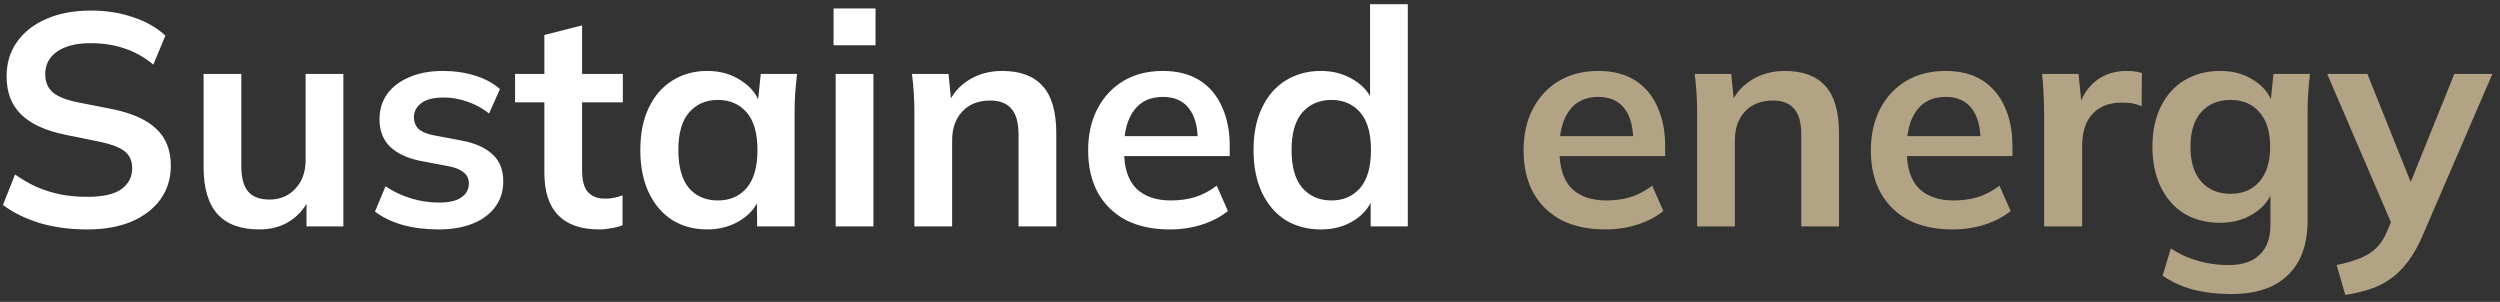
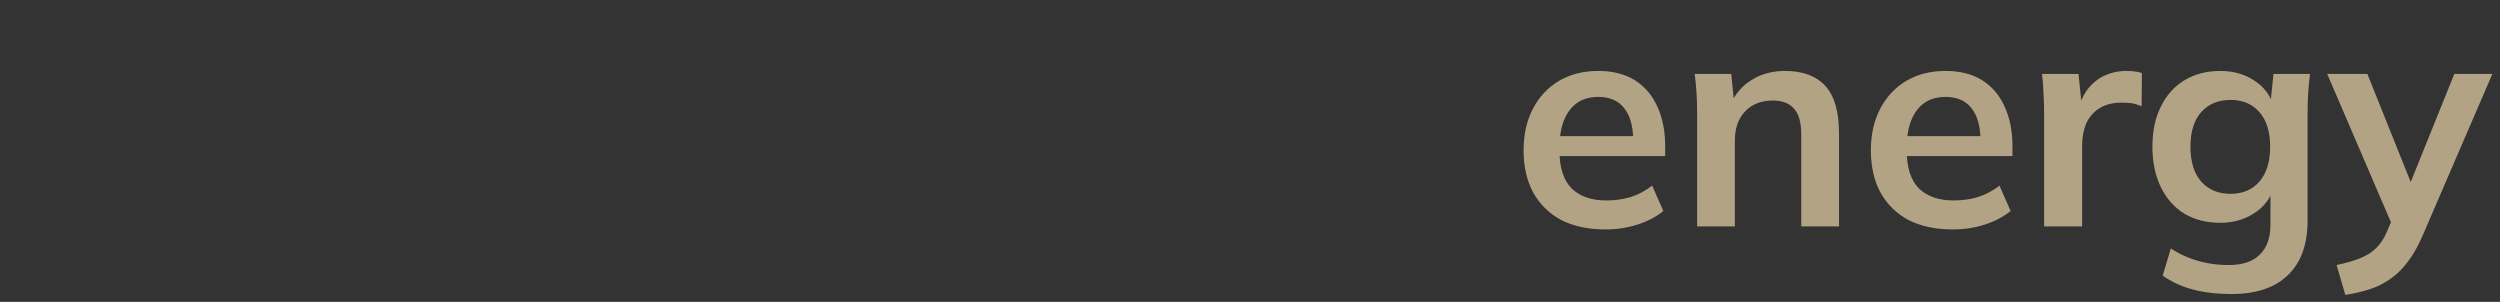
<svg xmlns="http://www.w3.org/2000/svg" fill="none" viewBox="0 0 265 32" height="32" width="265">
  <rect x="0" y="0" width="265" height="32" fill="#333333" stroke="none" />
-   <path fill="white" d="M9.243 24.32C7.43 24.32 5.755 24.096 4.219 23.648C2.704 23.179 1.403 22.539 0.315 21.728L1.595 18.496C2.32 19.008 3.078 19.445 3.867 19.808C4.656 20.149 5.499 20.416 6.395 20.608C7.291 20.779 8.24 20.864 9.243 20.864C10.928 20.864 12.144 20.587 12.891 20.032C13.638 19.477 14.011 18.752 14.011 17.856C14.011 17.067 13.755 16.469 13.243 16.064C12.731 15.637 11.814 15.285 10.491 15.008L6.875 14.272C4.806 13.845 3.259 13.131 2.235 12.128C1.211 11.125 0.699 9.781 0.699 8.096C0.699 6.688 1.072 5.461 1.819 4.416C2.566 3.371 3.611 2.56 4.955 1.984C6.299 1.408 7.867 1.12 9.659 1.12C11.259 1.12 12.742 1.355 14.107 1.824C15.472 2.272 16.614 2.923 17.531 3.776L16.251 6.848C15.334 6.08 14.331 5.515 13.243 5.152C12.155 4.768 10.939 4.576 9.595 4.576C8.08 4.576 6.896 4.875 6.043 5.472C5.211 6.048 4.795 6.848 4.795 7.872C4.795 8.661 5.051 9.291 5.563 9.76C6.096 10.229 6.992 10.592 8.251 10.848L11.835 11.552C13.968 11.979 15.547 12.683 16.571 13.664C17.595 14.624 18.107 15.925 18.107 17.568C18.107 18.912 17.744 20.096 17.019 21.12C16.294 22.123 15.27 22.912 13.947 23.488C12.624 24.043 11.056 24.32 9.243 24.32ZM27.5 24.32C25.516 24.32 24.033 23.776 23.052 22.688C22.071 21.6 21.58 19.936 21.58 17.696V7.84H25.58V17.664C25.58 18.859 25.825 19.744 26.316 20.32C26.807 20.875 27.553 21.152 28.556 21.152C29.687 21.152 30.604 20.768 31.308 20C32.033 19.232 32.396 18.219 32.396 16.96V7.84H36.396V24H32.492V20.704H32.94C32.471 21.856 31.756 22.752 30.796 23.392C29.857 24.011 28.759 24.32 27.5 24.32ZM46.498 24.32C45.112 24.32 43.832 24.16 42.658 23.84C41.507 23.499 40.536 23.029 39.746 22.432L40.867 19.744C41.677 20.299 42.573 20.725 43.554 21.024C44.536 21.323 45.528 21.472 46.531 21.472C47.597 21.472 48.386 21.291 48.898 20.928C49.432 20.565 49.699 20.075 49.699 19.456C49.699 18.965 49.528 18.581 49.187 18.304C48.867 18.005 48.344 17.781 47.618 17.632L44.419 17.024C43.053 16.725 42.008 16.213 41.282 15.488C40.578 14.763 40.227 13.813 40.227 12.64C40.227 11.637 40.493 10.752 41.026 9.984C41.581 9.216 42.36 8.619 43.362 8.192C44.386 7.744 45.581 7.52 46.947 7.52C48.141 7.52 49.261 7.68 50.306 8C51.373 8.32 52.269 8.8 52.995 9.44L51.843 12.032C51.181 11.499 50.424 11.083 49.571 10.784C48.717 10.485 47.885 10.336 47.075 10.336C45.965 10.336 45.154 10.539 44.642 10.944C44.13 11.328 43.874 11.829 43.874 12.448C43.874 12.917 44.024 13.312 44.322 13.632C44.642 13.931 45.133 14.155 45.794 14.304L48.995 14.912C50.424 15.189 51.501 15.68 52.227 16.384C52.973 17.067 53.346 18.005 53.346 19.2C53.346 20.267 53.059 21.184 52.483 21.952C51.907 22.72 51.106 23.307 50.083 23.712C49.059 24.117 47.864 24.32 46.498 24.32ZM63.526 24.32C61.605 24.32 60.155 23.819 59.173 22.816C58.192 21.813 57.702 20.309 57.702 18.304V10.848H54.597V7.84H57.702V3.712L61.702 2.688V7.84H66.022V10.848H61.702V18.048C61.702 19.157 61.915 19.936 62.342 20.384C62.768 20.832 63.355 21.056 64.102 21.056C64.507 21.056 64.848 21.024 65.126 20.96C65.424 20.896 65.712 20.811 65.99 20.704V23.872C65.627 24.021 65.222 24.128 64.773 24.192C64.347 24.277 63.931 24.32 63.526 24.32ZM74.978 24.32C73.57 24.32 72.333 23.989 71.266 23.328C70.2 22.645 69.368 21.675 68.77 20.416C68.173 19.157 67.874 17.653 67.874 15.904C67.874 14.155 68.173 12.661 68.77 11.424C69.368 10.165 70.2 9.205 71.266 8.544C72.333 7.861 73.57 7.52 74.978 7.52C76.344 7.52 77.538 7.861 78.562 8.544C79.608 9.205 80.301 10.101 80.642 11.232H80.29L80.642 7.84H84.483C84.418 8.501 84.355 9.173 84.29 9.856C84.248 10.539 84.227 11.211 84.227 11.872V24H80.258L80.227 20.672H80.611C80.269 21.781 79.576 22.667 78.531 23.328C77.485 23.989 76.301 24.32 74.978 24.32ZM76.099 21.248C77.357 21.248 78.371 20.811 79.138 19.936C79.906 19.04 80.29 17.696 80.29 15.904C80.29 14.112 79.906 12.779 79.138 11.904C78.371 11.029 77.357 10.592 76.099 10.592C74.84 10.592 73.826 11.029 73.058 11.904C72.29 12.779 71.906 14.112 71.906 15.904C71.906 17.696 72.28 19.04 73.026 19.936C73.794 20.811 74.819 21.248 76.099 21.248ZM88.582 24V7.84H92.582V24H88.582ZM88.358 4.8V0.896H92.806V4.8H88.358ZM96.926 24V11.872C96.926 11.211 96.905 10.539 96.862 9.856C96.819 9.173 96.755 8.501 96.67 7.84H100.542L100.862 11.04H100.478C100.99 9.909 101.747 9.045 102.75 8.448C103.753 7.829 104.915 7.52 106.238 7.52C108.137 7.52 109.566 8.053 110.526 9.12C111.486 10.187 111.966 11.851 111.966 14.112V24H107.966V14.304C107.966 13.003 107.71 12.075 107.198 11.52C106.707 10.944 105.961 10.656 104.958 10.656C103.721 10.656 102.739 11.04 102.014 11.808C101.289 12.576 100.926 13.6 100.926 14.88V24H96.926ZM124.015 24.32C122.202 24.32 120.645 23.989 119.343 23.328C118.063 22.645 117.071 21.675 116.367 20.416C115.685 19.157 115.343 17.664 115.343 15.936C115.343 14.251 115.674 12.779 116.335 11.52C116.997 10.261 117.914 9.28 119.087 8.576C120.282 7.872 121.669 7.52 123.247 7.52C124.805 7.52 126.106 7.851 127.151 8.512C128.197 9.173 128.986 10.101 129.519 11.296C130.074 12.491 130.351 13.888 130.351 15.488V16.544H118.575V14.432H127.503L126.959 14.88C126.959 13.387 126.639 12.245 125.999 11.456C125.381 10.667 124.474 10.272 123.279 10.272C122.383 10.272 121.626 10.485 121.007 10.912C120.41 11.339 119.951 11.947 119.631 12.736C119.311 13.525 119.151 14.485 119.151 15.616V16.032C119.151 17.781 119.578 19.093 120.431 19.968C121.306 20.821 122.533 21.248 124.111 21.248C125.029 21.248 125.882 21.131 126.671 20.896C127.482 20.64 128.25 20.235 128.975 19.68L130.159 22.368C129.391 22.987 128.474 23.467 127.407 23.808C126.341 24.149 125.21 24.32 124.015 24.32ZM140.01 24.32C138.603 24.32 137.355 23.989 136.266 23.328C135.2 22.645 134.368 21.675 133.771 20.416C133.173 19.157 132.875 17.653 132.875 15.904C132.875 14.155 133.173 12.661 133.771 11.424C134.368 10.165 135.2 9.205 136.266 8.544C137.355 7.861 138.603 7.52 140.01 7.52C141.355 7.52 142.539 7.851 143.563 8.512C144.608 9.152 145.301 10.027 145.643 11.136H145.227V0.448H149.227V24H145.291V20.576H145.675C145.333 21.728 144.64 22.645 143.595 23.328C142.571 23.989 141.376 24.32 140.01 24.32ZM141.131 21.248C142.389 21.248 143.403 20.811 144.171 19.936C144.939 19.04 145.323 17.696 145.323 15.904C145.323 14.112 144.939 12.779 144.171 11.904C143.403 11.029 142.389 10.592 141.131 10.592C139.872 10.592 138.848 11.029 138.059 11.904C137.291 12.779 136.907 14.112 136.907 15.904C136.907 17.696 137.291 19.04 138.059 19.936C138.848 20.811 139.872 21.248 141.131 21.248Z" />
  <path fill="#B3A385" d="M170.172 24.32C168.358 24.32 166.801 23.989 165.5 23.328C164.22 22.645 163.228 21.675 162.524 20.416C161.841 19.157 161.5 17.664 161.5 15.936C161.5 14.251 161.83 12.779 162.492 11.52C163.153 10.261 164.07 9.28 165.244 8.576C166.438 7.872 167.825 7.52 169.404 7.52C170.961 7.52 172.262 7.851 173.308 8.512C174.353 9.173 175.142 10.101 175.676 11.296C176.23 12.491 176.508 13.888 176.508 15.488V16.544H164.732V14.432H173.66L173.116 14.88C173.116 13.387 172.796 12.245 172.156 11.456C171.537 10.667 170.63 10.272 169.436 10.272C168.54 10.272 167.782 10.485 167.164 10.912C166.566 11.339 166.108 11.947 165.788 12.736C165.468 13.525 165.308 14.485 165.308 15.616V16.032C165.308 17.781 165.734 19.093 166.588 19.968C167.462 20.821 168.689 21.248 170.268 21.248C171.185 21.248 172.038 21.131 172.828 20.896C173.638 20.64 174.406 20.235 175.132 19.68L176.316 22.368C175.548 22.987 174.63 23.467 173.564 23.808C172.497 24.149 171.366 24.32 170.172 24.32ZM179.895 24V11.872C179.895 11.211 179.873 10.539 179.831 9.856C179.788 9.173 179.724 8.501 179.639 7.84H183.511L183.831 11.04H183.447C183.959 9.909 184.716 9.045 185.719 8.448C186.721 7.829 187.884 7.52 189.207 7.52C191.105 7.52 192.535 8.053 193.495 9.12C194.455 10.187 194.935 11.851 194.935 14.112V24H190.935V14.304C190.935 13.003 190.679 12.075 190.167 11.52C189.676 10.944 188.929 10.656 187.927 10.656C186.689 10.656 185.708 11.04 184.983 11.808C184.257 12.576 183.895 13.6 183.895 14.88V24H179.895ZM206.984 24.32C205.171 24.32 203.613 23.989 202.312 23.328C201.032 22.645 200.04 21.675 199.336 20.416C198.653 19.157 198.312 17.664 198.312 15.936C198.312 14.251 198.643 12.779 199.304 11.52C199.965 10.261 200.883 9.28 202.056 8.576C203.251 7.872 204.637 7.52 206.216 7.52C207.773 7.52 209.075 7.851 210.12 8.512C211.165 9.173 211.955 10.101 212.488 11.296C213.043 12.491 213.32 13.888 213.32 15.488V16.544H201.544V14.432H210.472L209.928 14.88C209.928 13.387 209.608 12.245 208.968 11.456C208.349 10.667 207.443 10.272 206.248 10.272C205.352 10.272 204.595 10.485 203.976 10.912C203.379 11.339 202.92 11.947 202.6 12.736C202.28 13.525 202.12 14.485 202.12 15.616V16.032C202.12 17.781 202.547 19.093 203.4 19.968C204.275 20.821 205.501 21.248 207.08 21.248C207.997 21.248 208.851 21.131 209.64 20.896C210.451 20.64 211.219 20.235 211.944 19.68L213.128 22.368C212.36 22.987 211.443 23.467 210.376 23.808C209.309 24.149 208.179 24.32 206.984 24.32ZM216.675 24V11.968C216.675 11.285 216.654 10.592 216.611 9.888C216.59 9.184 216.537 8.501 216.451 7.84H220.323L220.771 12.256H220.131C220.345 11.189 220.697 10.304 221.187 9.6C221.699 8.896 222.318 8.373 223.043 8.032C223.769 7.691 224.558 7.52 225.411 7.52C225.795 7.52 226.105 7.541 226.339 7.584C226.574 7.605 226.809 7.659 227.043 7.744L227.011 11.264C226.606 11.093 226.254 10.987 225.955 10.944C225.678 10.901 225.326 10.88 224.899 10.88C223.982 10.88 223.203 11.072 222.563 11.456C221.945 11.84 221.475 12.373 221.155 13.056C220.857 13.739 220.707 14.517 220.707 15.392V24H216.675ZM236.508 31.168C235.014 31.168 233.66 31.008 232.444 30.688C231.249 30.368 230.182 29.877 229.244 29.216L230.108 26.336C230.726 26.741 231.366 27.072 232.028 27.328C232.689 27.584 233.372 27.776 234.076 27.904C234.78 28.032 235.494 28.096 236.22 28.096C237.713 28.096 238.822 27.723 239.548 26.976C240.294 26.251 240.668 25.205 240.668 23.84V19.968H240.988C240.646 21.077 239.953 21.963 238.908 22.624C237.884 23.285 236.7 23.616 235.356 23.616C233.905 23.616 232.636 23.296 231.548 22.656C230.481 21.995 229.649 21.056 229.052 19.84C228.454 18.624 228.156 17.195 228.156 15.552C228.156 13.909 228.454 12.491 229.052 11.296C229.649 10.08 230.481 9.152 231.548 8.512C232.636 7.851 233.905 7.52 235.356 7.52C236.721 7.52 237.905 7.851 238.908 8.512C239.932 9.152 240.614 10.027 240.956 11.136L240.668 10.944L240.988 7.84H244.86C244.774 8.501 244.71 9.173 244.668 9.856C244.625 10.539 244.604 11.211 244.604 11.872V23.36C244.604 25.899 243.91 27.829 242.524 29.152C241.158 30.496 239.153 31.168 236.508 31.168ZM236.444 20.544C237.724 20.544 238.737 20.117 239.484 19.264C240.252 18.389 240.636 17.152 240.636 15.552C240.636 13.952 240.252 12.725 239.484 11.872C238.737 11.019 237.724 10.592 236.444 10.592C235.142 10.592 234.108 11.019 233.34 11.872C232.572 12.725 232.188 13.952 232.188 15.552C232.188 17.152 232.572 18.389 233.34 19.264C234.108 20.117 235.142 20.544 236.444 20.544ZM248.606 31.264L247.678 28.096C248.681 27.883 249.523 27.637 250.206 27.36C250.889 27.083 251.454 26.72 251.902 26.272C252.35 25.824 252.723 25.248 253.022 24.544L253.822 22.656L253.726 24.224L246.686 7.84H250.942L255.998 20.448H255.07L260.158 7.84H264.19L256.83 24.896C256.339 26.048 255.806 26.997 255.23 27.744C254.654 28.512 254.035 29.12 253.374 29.568C252.713 30.037 251.987 30.4 251.198 30.656C250.409 30.912 249.545 31.115 248.606 31.264Z" />
</svg>